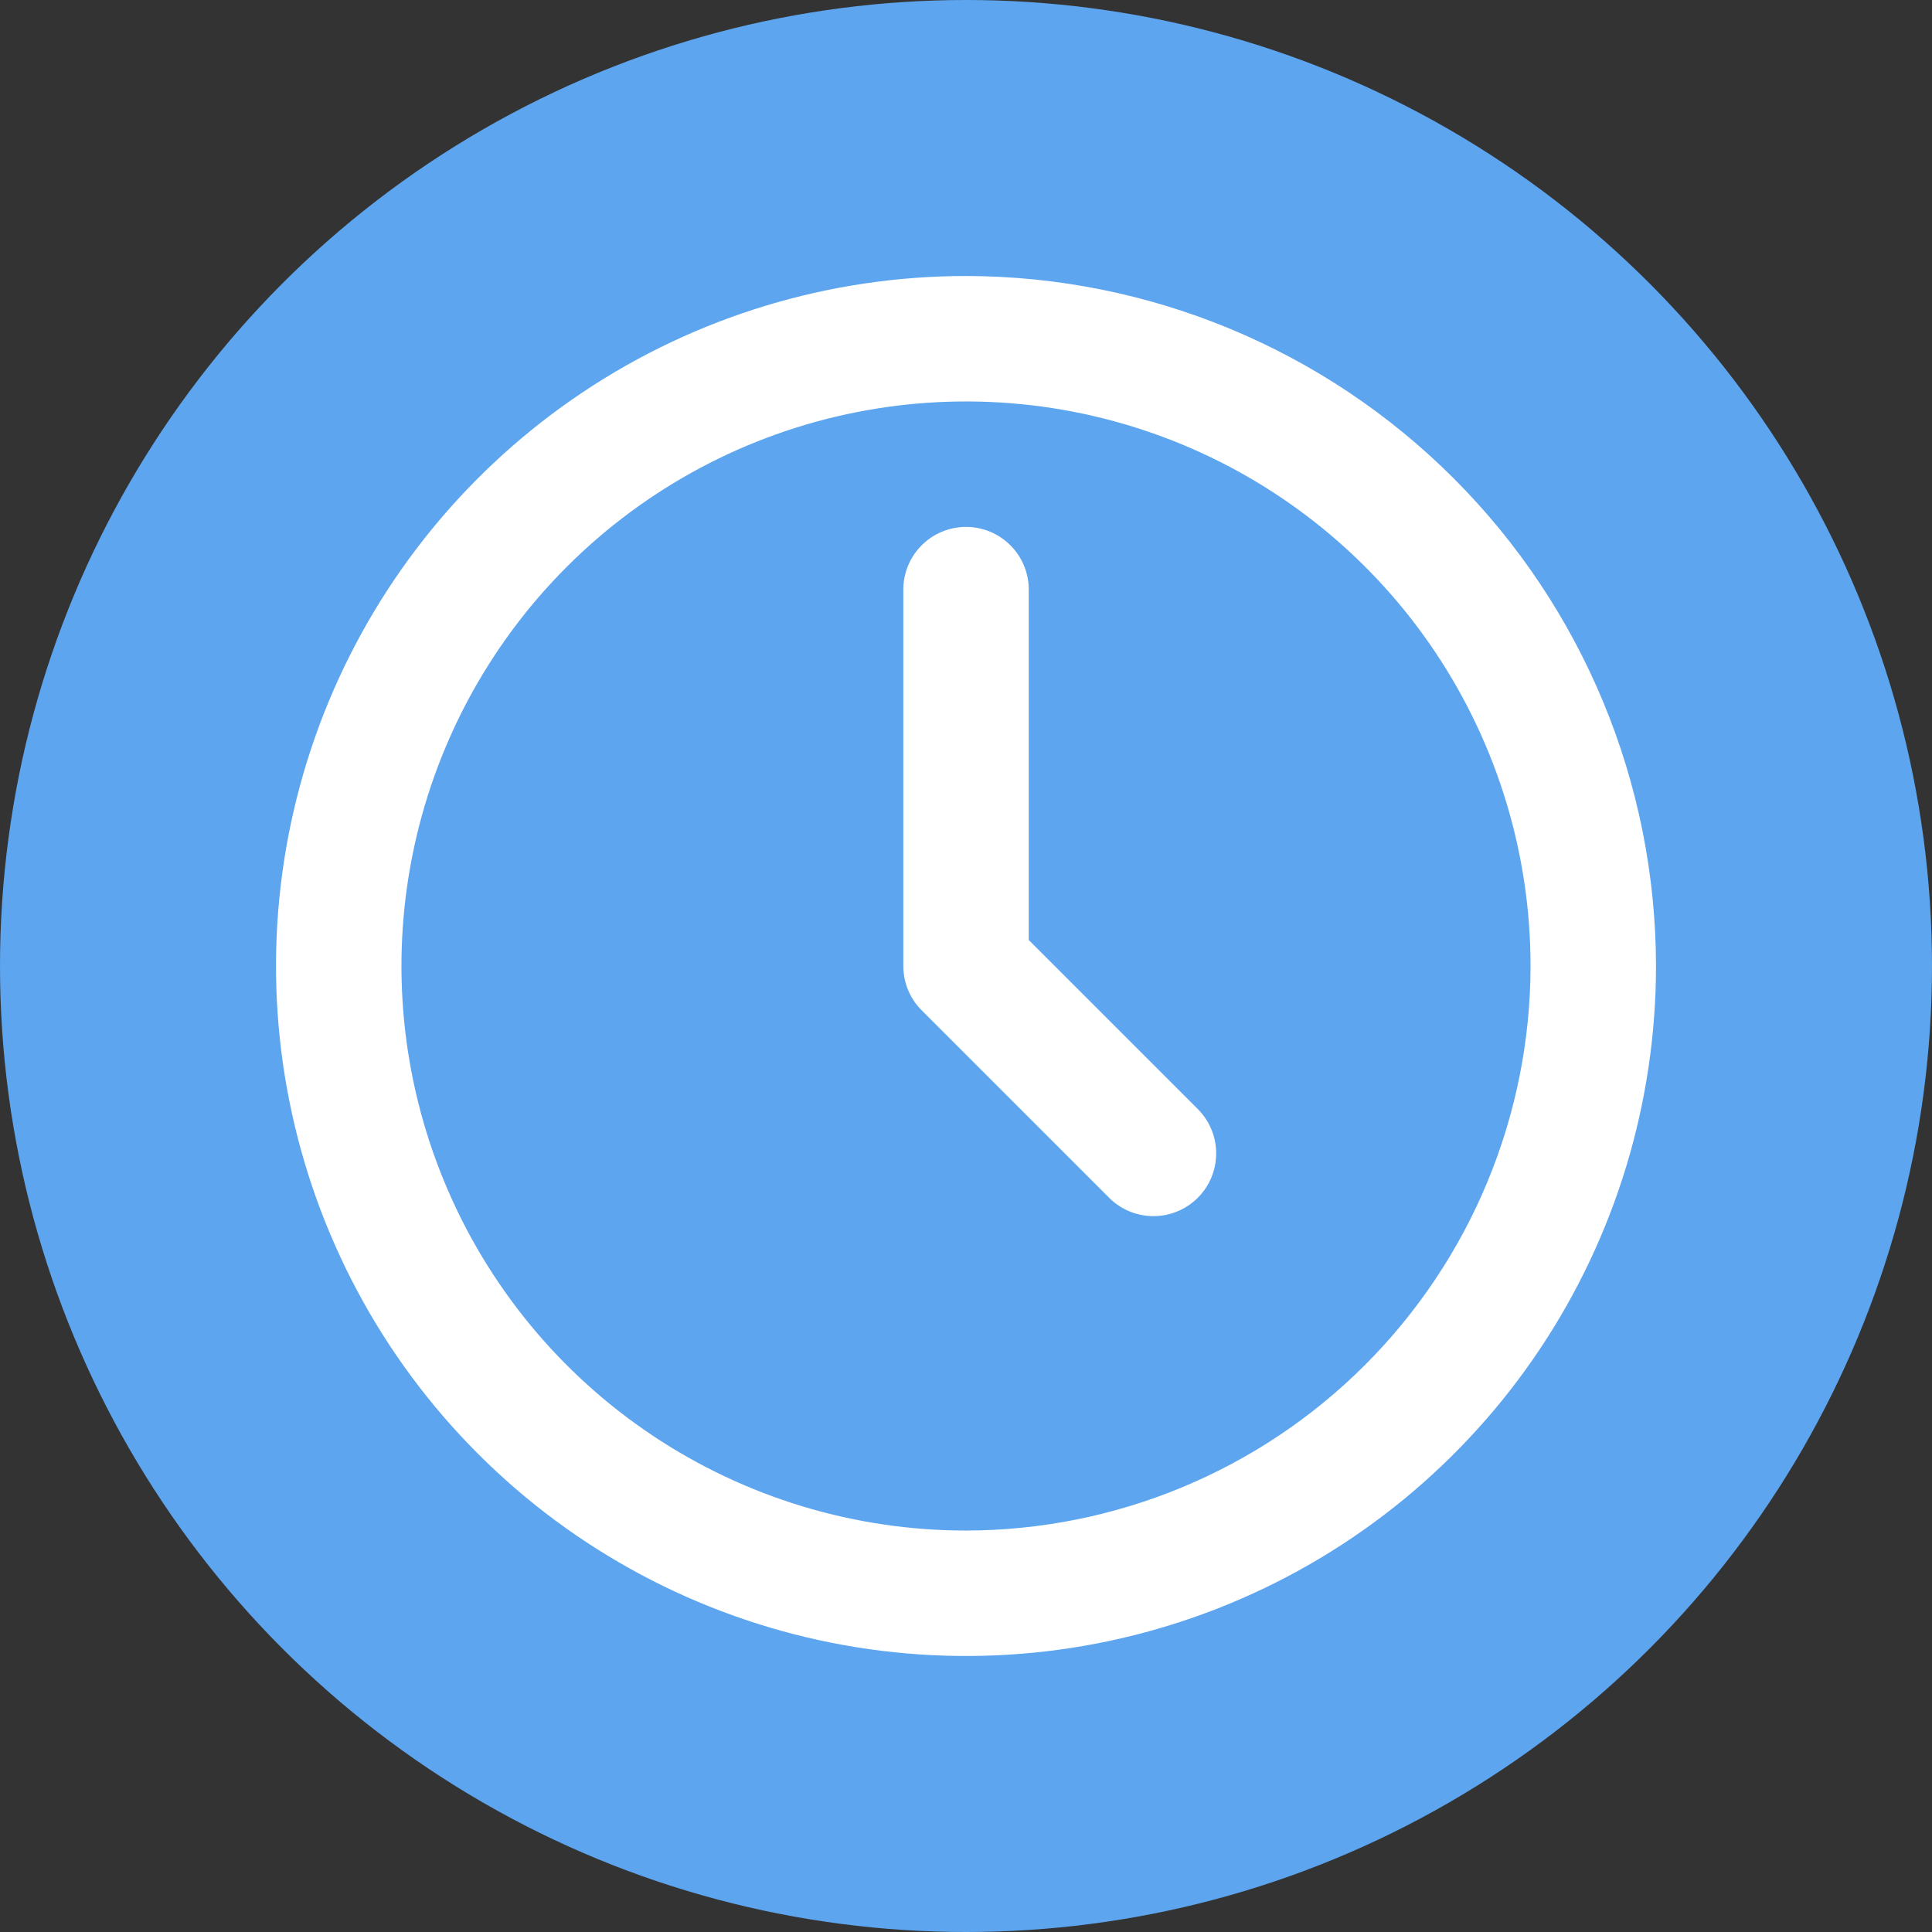
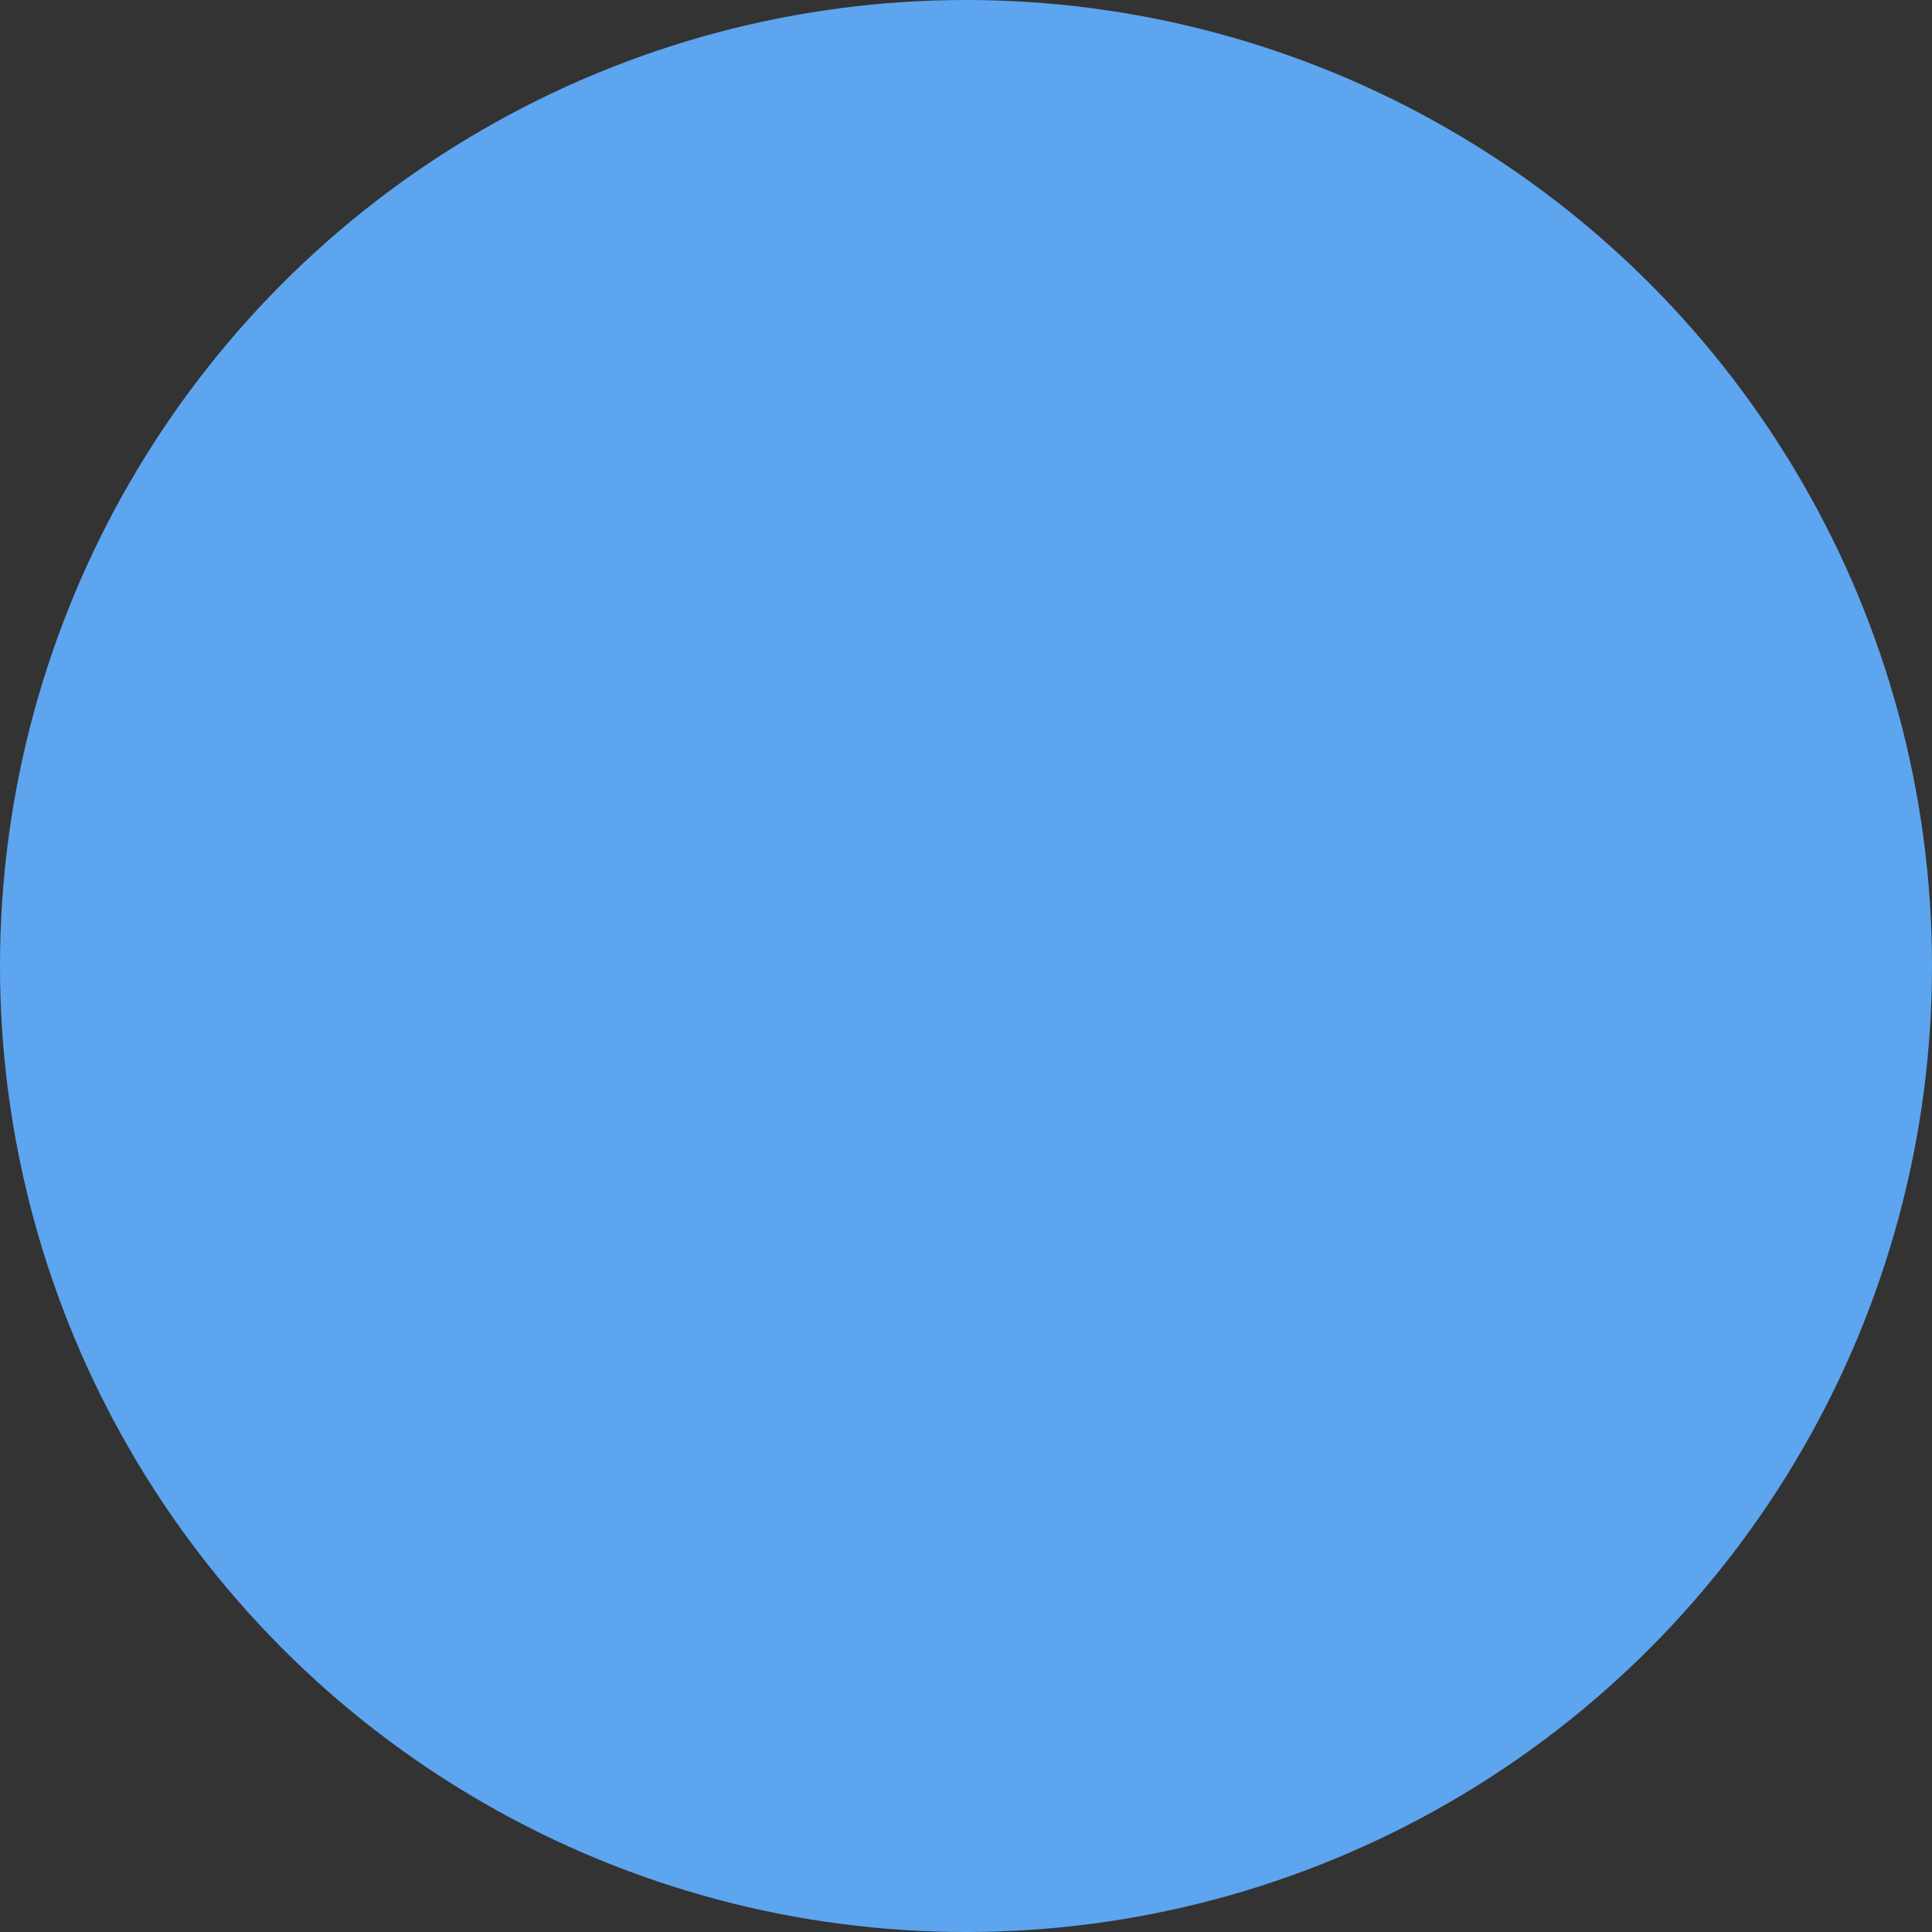
<svg xmlns="http://www.w3.org/2000/svg" width="140" height="140" viewBox="0 0 140 140" fill="none">
  <rect x="0" y="0" width="140" height="140" fill="#333333" stroke="none" />
  <circle cx="70" cy="70" r="70" fill="#5DA5EF" />
-   <path d="M70 20C60.111 20 50.444 22.932 42.221 28.427C33.999 33.921 27.59 41.73 23.806 50.866C20.022 60.002 19.032 70.055 20.961 79.754C22.89 89.454 27.652 98.363 34.645 105.355C41.637 112.348 50.546 117.11 60.245 119.039C69.945 120.968 79.998 119.978 89.134 116.194C98.27 112.41 106.079 106.001 111.573 97.778C117.068 89.556 120 79.889 120 70C119.984 56.744 114.712 44.035 105.338 34.662C95.965 25.288 83.256 20.016 70 20ZM70 110.909C61.909 110.909 54 108.51 47.272 104.015C40.545 99.519 35.301 93.13 32.205 85.655C29.109 78.18 28.299 69.955 29.877 62.019C31.456 54.083 35.352 46.794 41.073 41.073C46.794 35.352 54.084 31.455 62.019 29.877C69.955 28.299 78.18 29.109 85.655 32.205C93.13 35.301 99.519 40.545 104.015 47.272C108.51 54 110.909 61.909 110.909 70C110.896 80.846 106.582 91.243 98.912 98.912C91.243 106.582 80.846 110.896 70 110.909Z" fill="white" />
-   <path d="M74.548 68.118V42.727C74.548 41.522 74.069 40.365 73.217 39.513C72.364 38.661 71.208 38.182 70.002 38.182C68.797 38.182 67.641 38.661 66.788 39.513C65.936 40.365 65.457 41.522 65.457 42.727V70C65.457 71.205 65.936 72.361 66.789 73.214L80.425 86.85C81.282 87.678 82.431 88.136 83.623 88.126C84.814 88.115 85.954 87.637 86.797 86.795C87.64 85.952 88.118 84.812 88.128 83.62C88.139 82.428 87.68 81.28 86.853 80.423L74.548 68.118Z" fill="white" />
</svg>